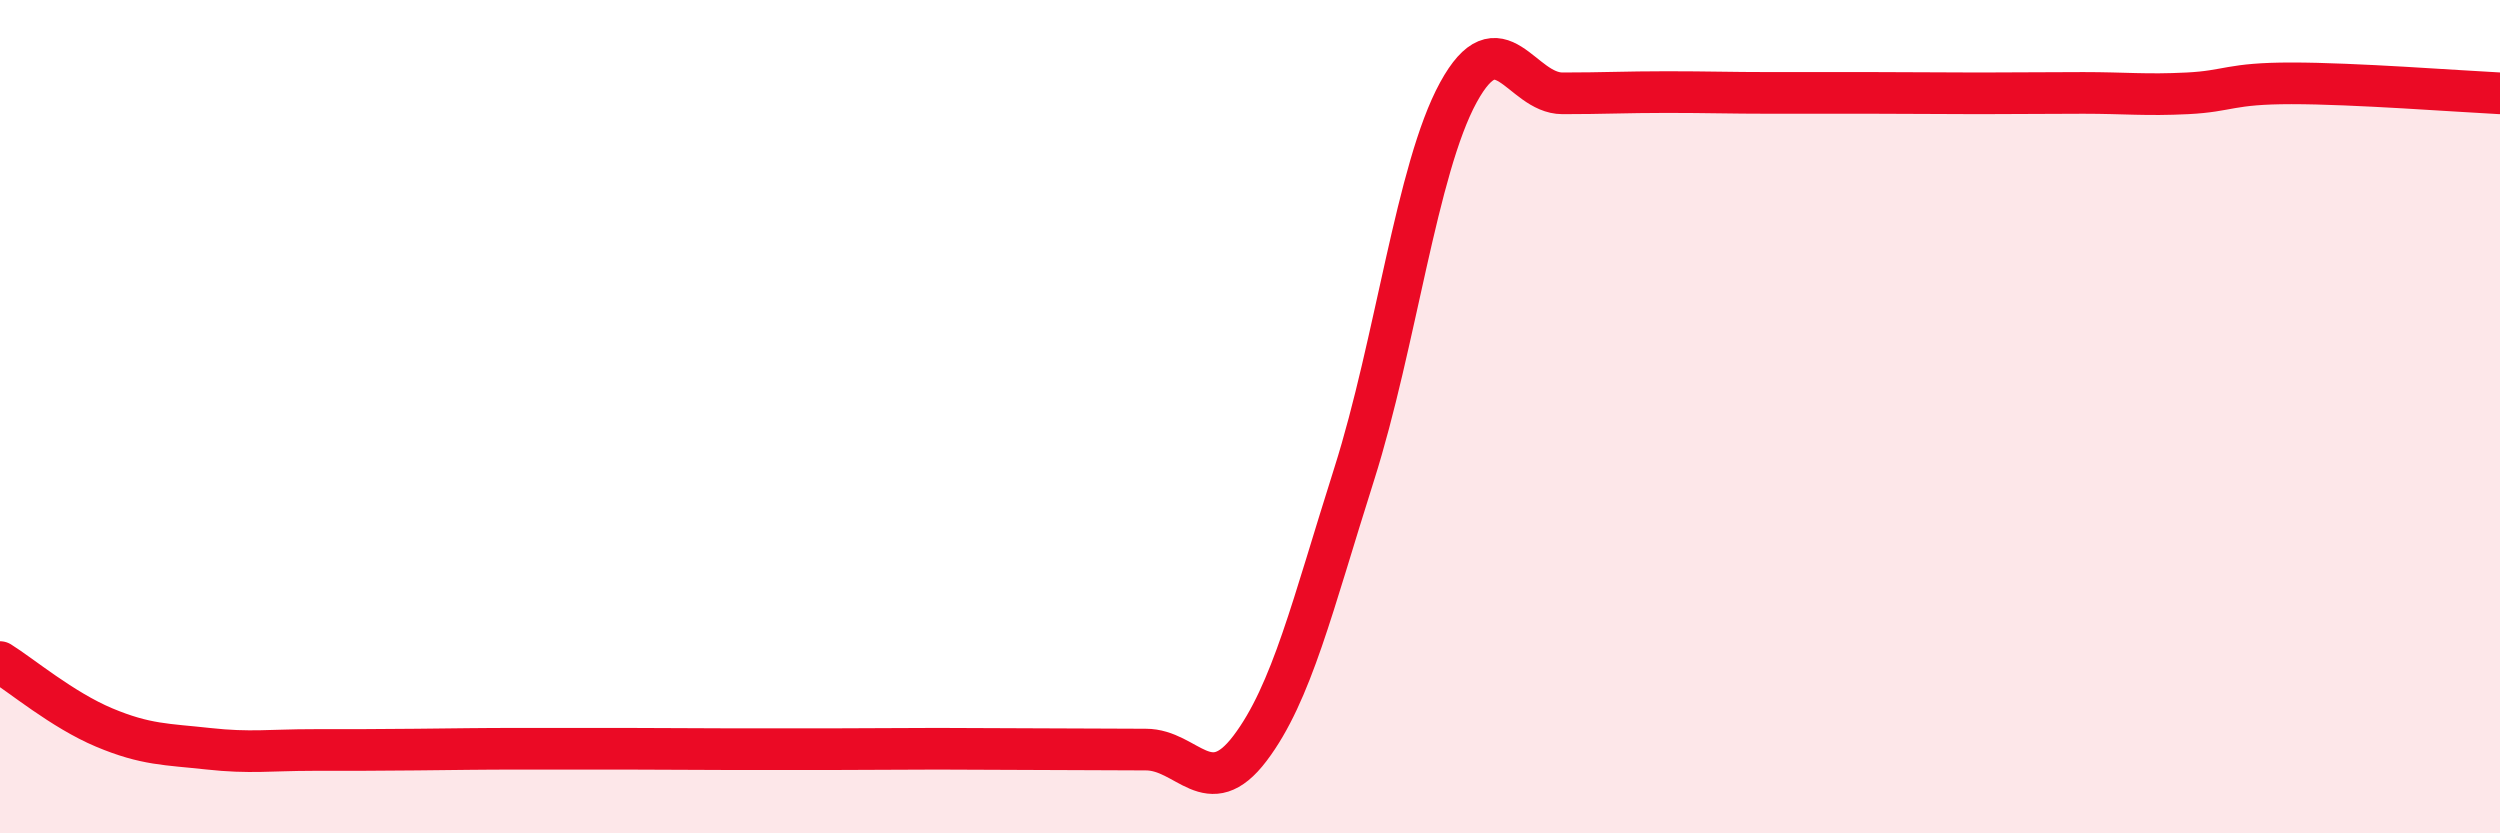
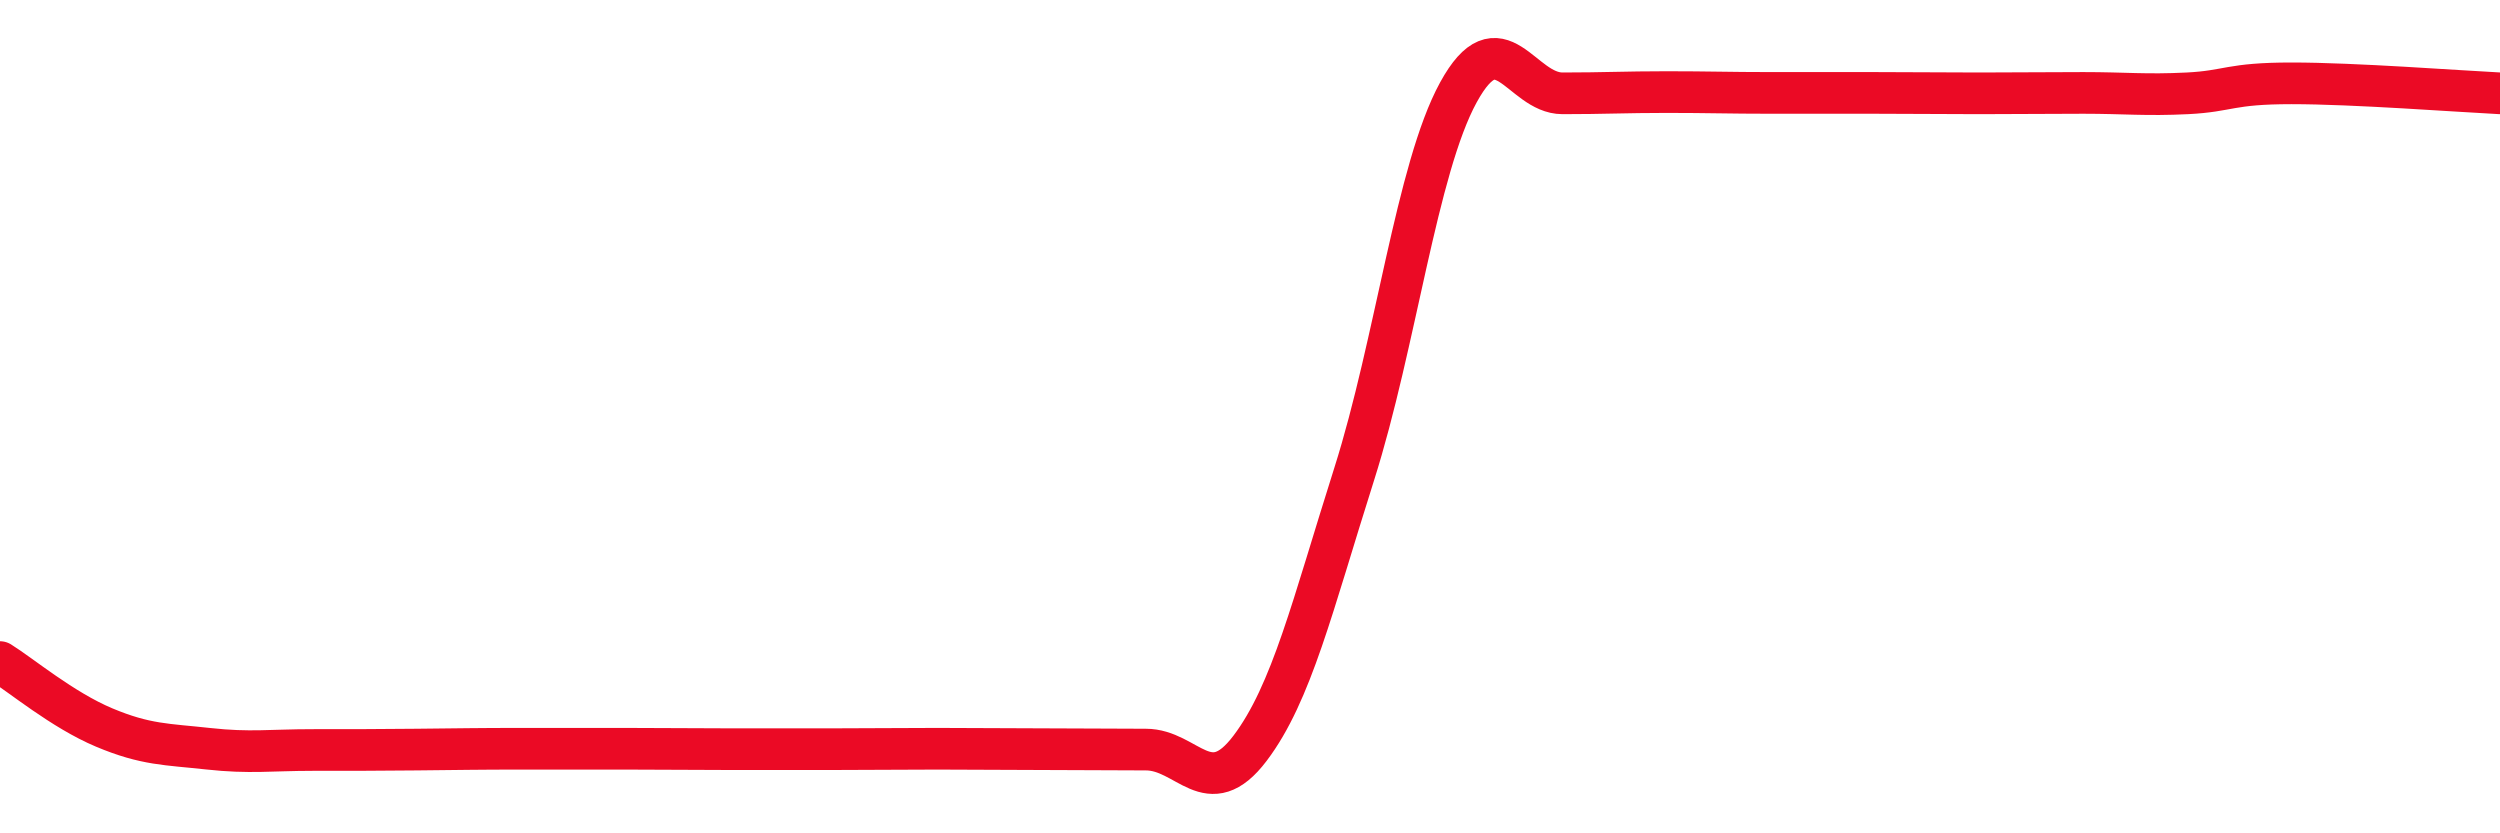
<svg xmlns="http://www.w3.org/2000/svg" width="60" height="20" viewBox="0 0 60 20">
-   <path d="M 0,15.89 C 0.5,16.2 1.5,17.04 2.5,17.46 C 3.5,17.88 4,17.86 5,17.97 C 6,18.08 6.5,18 7.5,18 C 8.5,18 9,18 10,17.99 C 11,17.98 11.5,17.97 12.5,17.97 C 13.5,17.97 14,17.97 15,17.97 C 16,17.97 16.5,17.98 17.5,17.98 C 18.5,17.98 19,17.98 20,17.98 C 21,17.98 21.5,17.97 22.5,17.97 C 23.5,17.97 24,17.98 25,17.98 C 26,17.98 26.5,17.99 27.5,17.99 C 28.5,17.99 29,19.28 30,17.96 C 31,16.64 31.5,14.53 32.5,11.38 C 33.5,8.23 34,4.05 35,2.22 C 36,0.39 36.5,2.24 37.5,2.24 C 38.5,2.24 39,2.21 40,2.21 C 41,2.21 41.5,2.23 42.5,2.23 C 43.5,2.23 44,2.23 45,2.23 C 46,2.23 46.5,2.24 47.5,2.24 C 48.5,2.24 49,2.23 50,2.23 C 51,2.23 51.5,2.29 52.5,2.24 C 53.5,2.19 53.5,2 55,2 C 56.5,2 59,2.19 60,2.24L60 20L0 20Z" fill="#EB0A25" opacity="0.1" stroke-linecap="round" stroke-linejoin="round" />
  <path d="M 0,15.89 C 0.5,16.2 1.5,17.04 2.5,17.46 C 3.5,17.88 4,17.86 5,17.97 C 6,18.08 6.5,18 7.5,18 C 8.5,18 9,18 10,17.99 C 11,17.98 11.5,17.97 12.5,17.97 C 13.5,17.97 14,17.97 15,17.97 C 16,17.97 16.5,17.98 17.5,17.98 C 18.5,17.98 19,17.98 20,17.98 C 21,17.98 21.5,17.97 22.5,17.97 C 23.5,17.97 24,17.98 25,17.98 C 26,17.98 26.5,17.99 27.5,17.99 C 28.5,17.99 29,19.28 30,17.96 C 31,16.64 31.5,14.53 32.5,11.38 C 33.5,8.23 34,4.05 35,2.22 C 36,0.39 36.5,2.24 37.5,2.24 C 38.5,2.24 39,2.21 40,2.21 C 41,2.21 41.5,2.23 42.5,2.23 C 43.5,2.23 44,2.23 45,2.23 C 46,2.23 46.5,2.24 47.5,2.24 C 48.5,2.24 49,2.23 50,2.23 C 51,2.23 51.5,2.29 52.5,2.24 C 53.5,2.19 53.5,2 55,2 C 56.5,2 59,2.19 60,2.24" stroke="#EB0A25" stroke-width="1" fill="none" stroke-linecap="round" stroke-linejoin="round" />
</svg>